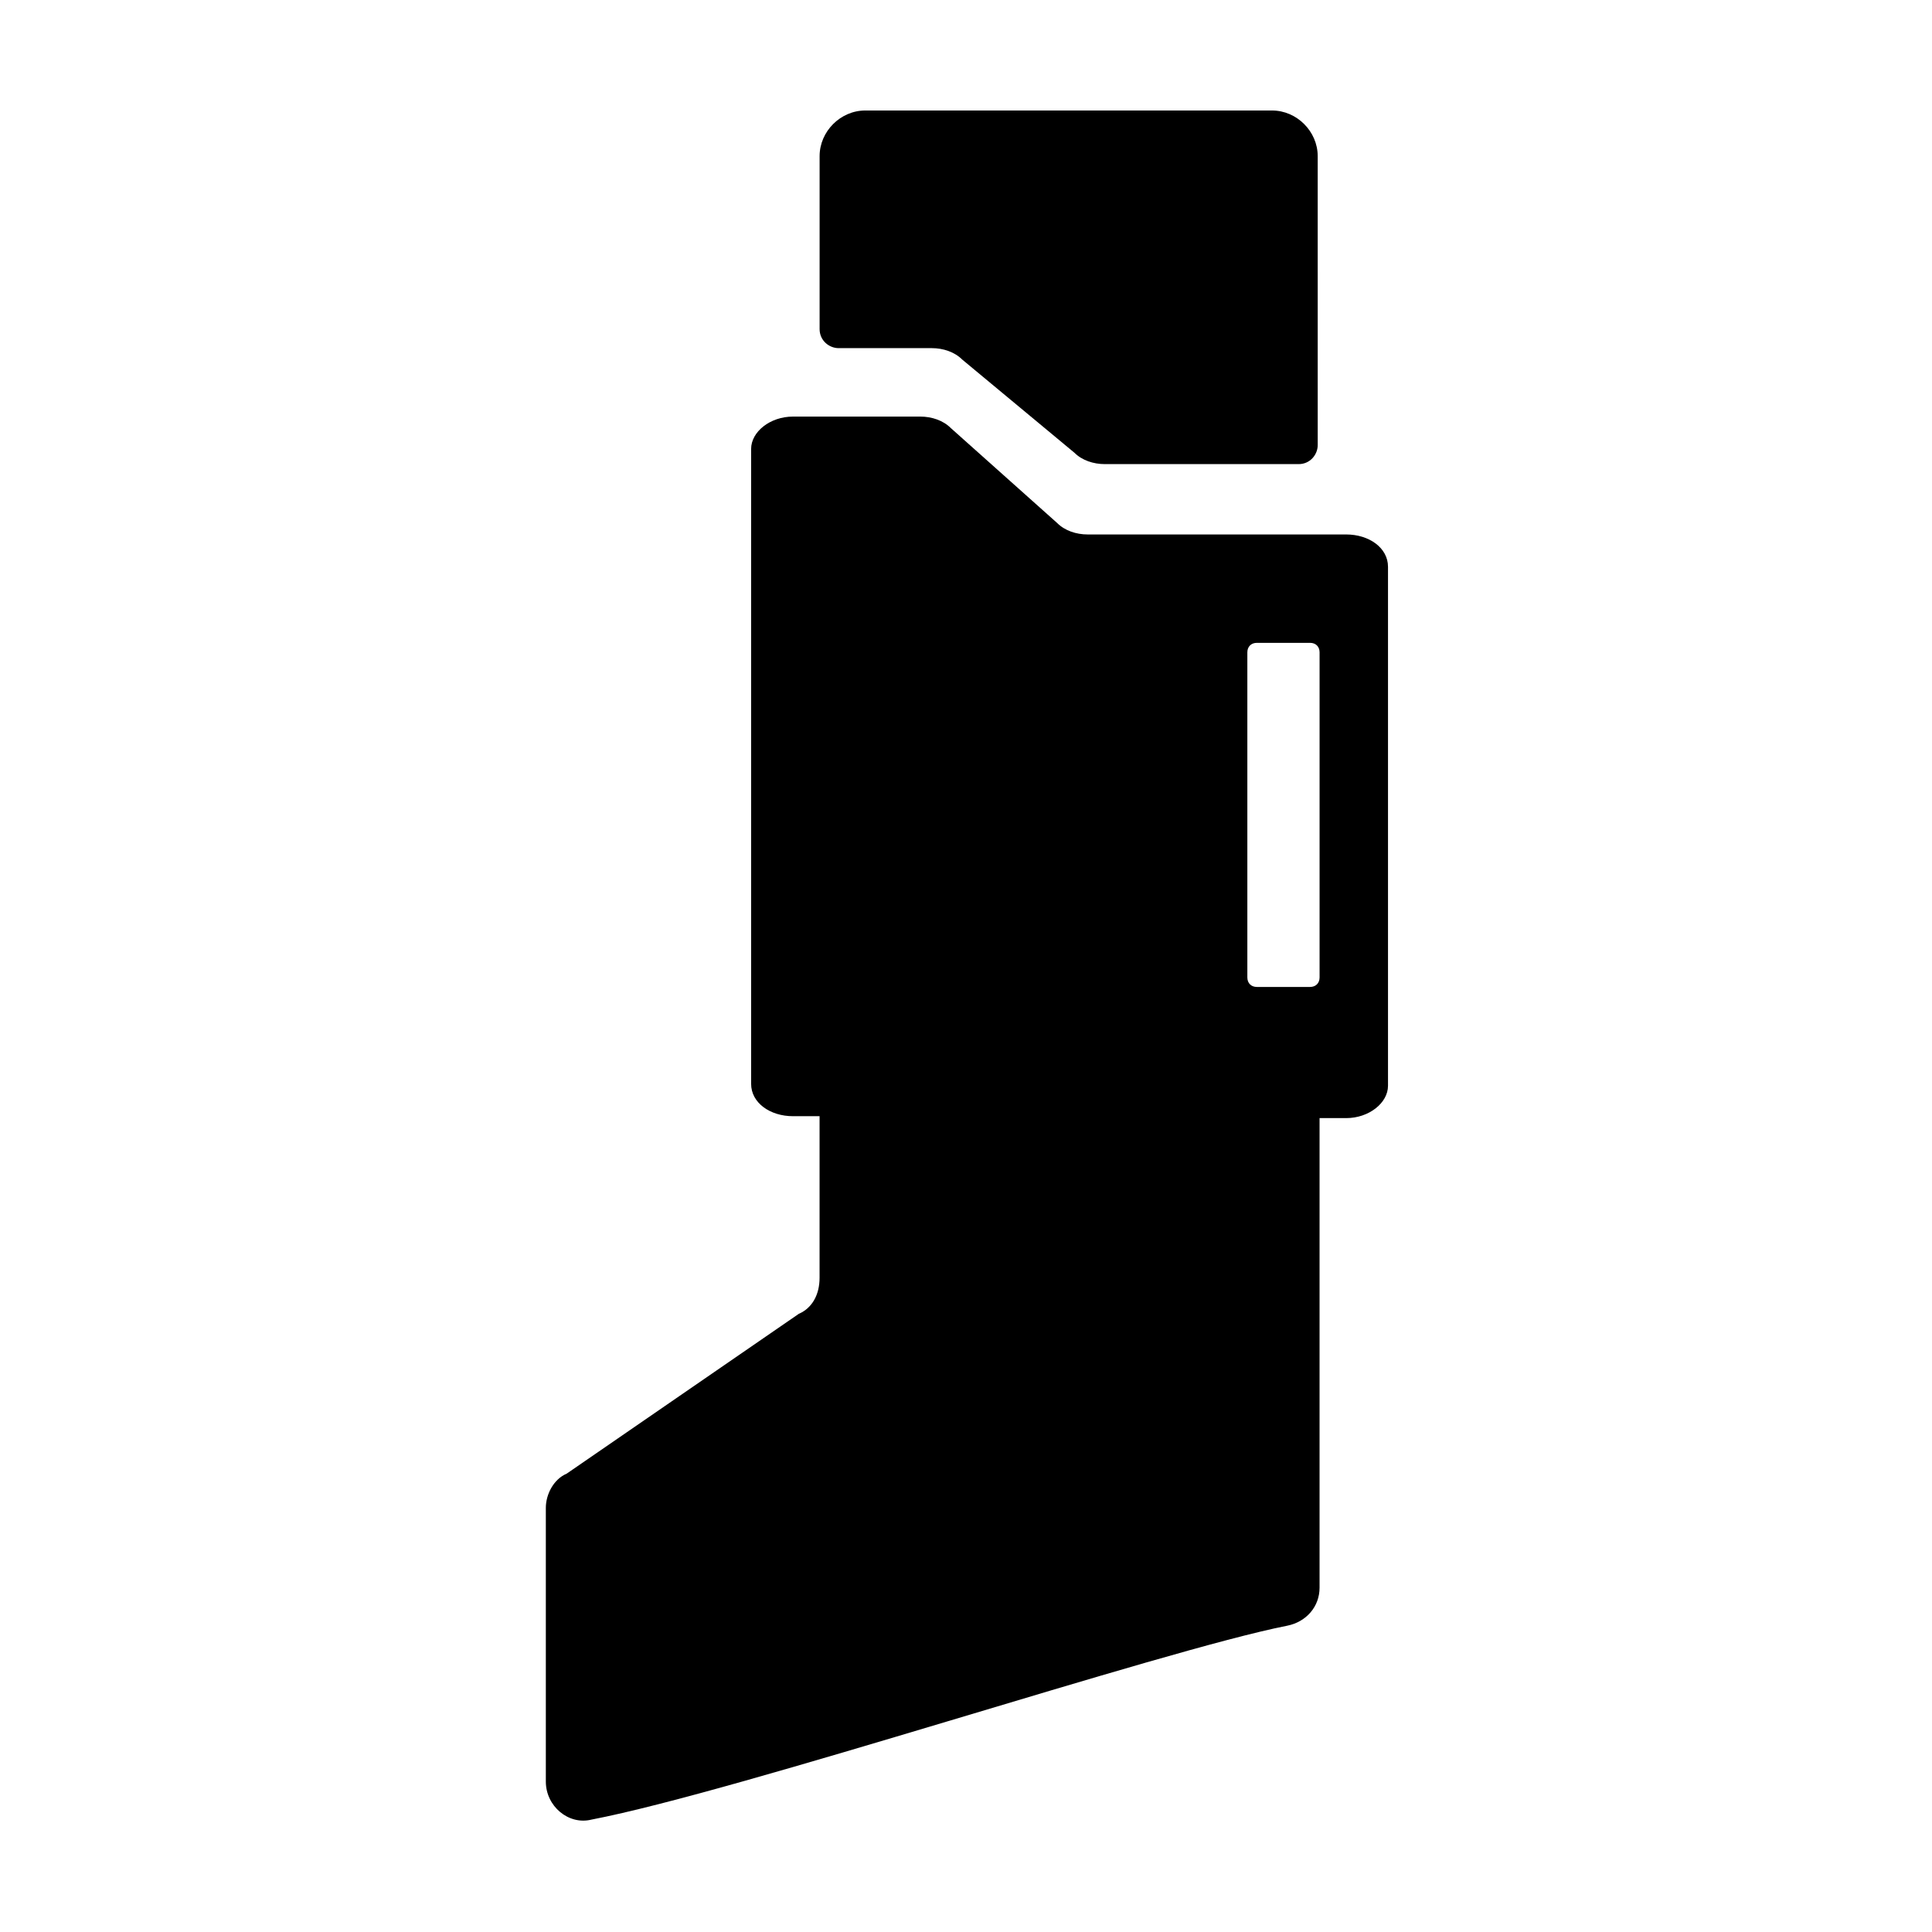
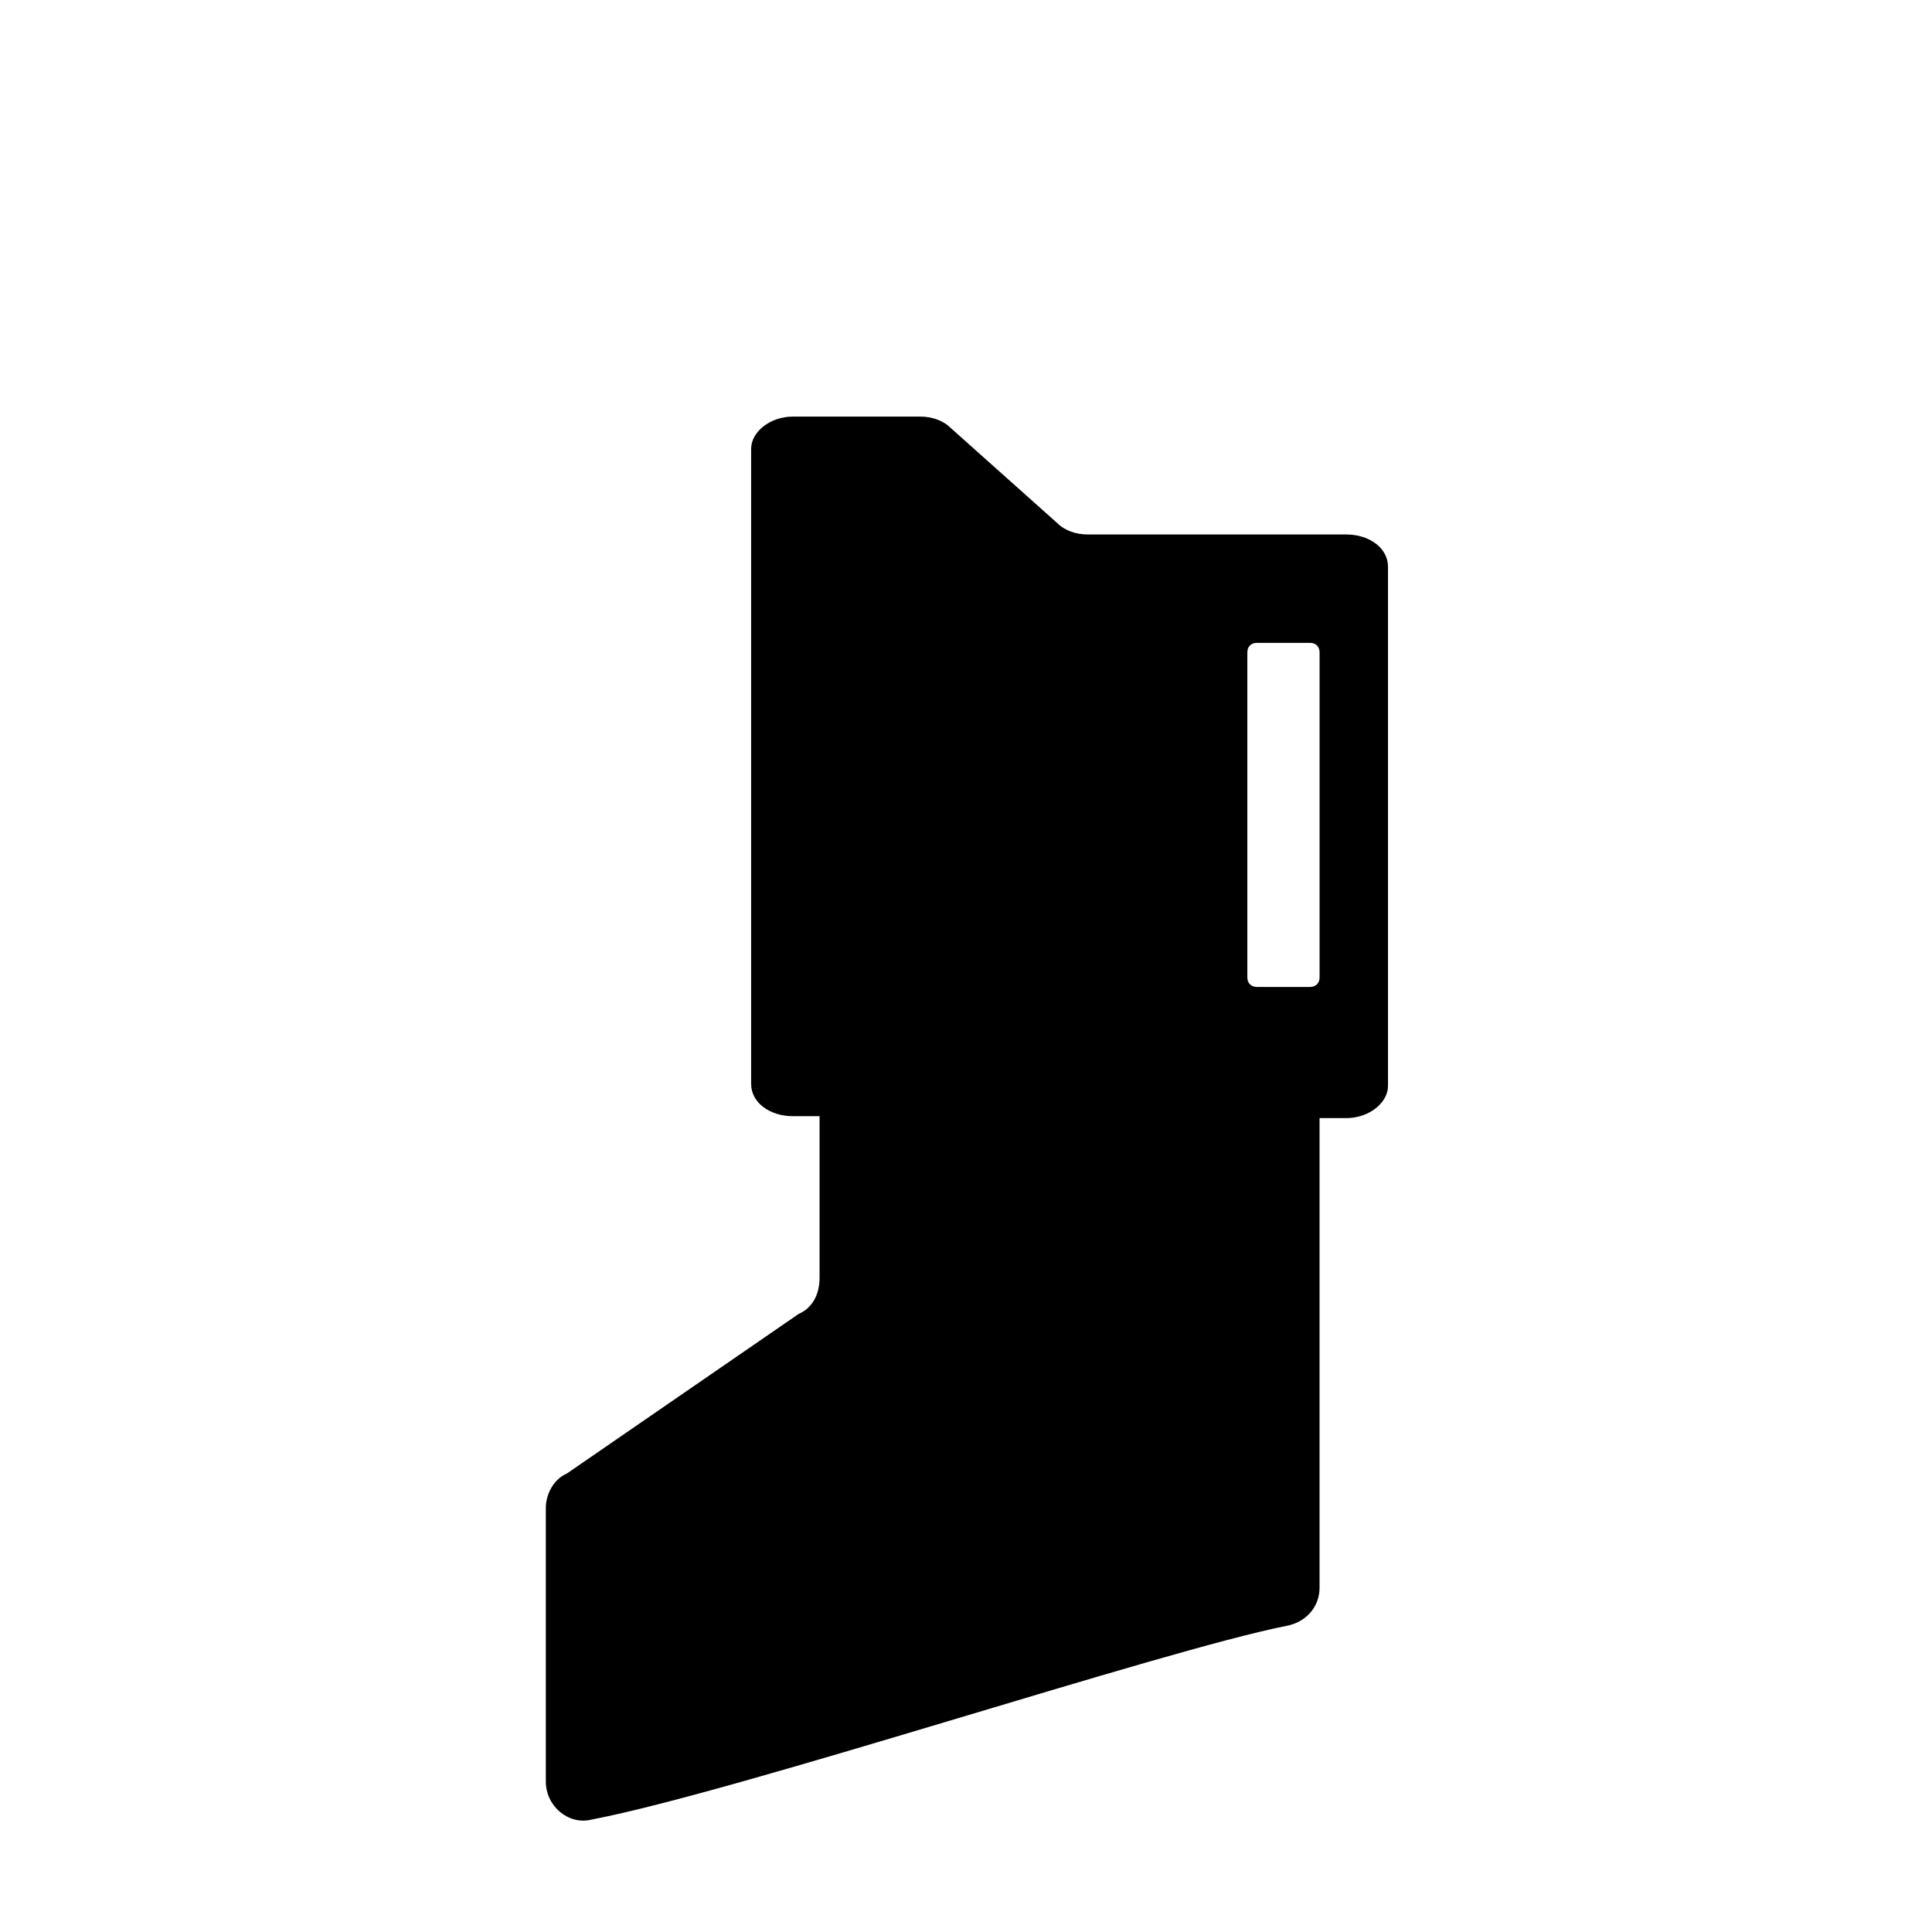
<svg xmlns="http://www.w3.org/2000/svg" fill="#000000" width="800px" height="800px" version="1.1" viewBox="144 144 512 512">
  <g>
-     <path d="m390.93 236.26c3.023 0 6.047 1.008 8.062 3.023l29.727 24.688c2.016 2.016 5.039 3.023 8.062 3.023h51.387c3.023 0 5.039-2.519 5.039-5.039l-0.004-76.582c0-6.551-5.543-12.09-12.09-12.09h-107.82c-6.551 0-12.09 5.543-12.09 12.09v45.848c0 3.023 2.519 5.039 5.039 5.039z" />
    <path d="m355.66 492.2-61.465 42.32c-3.527 1.512-5.543 5.543-5.543 9.07v72.547c0 6.551 6.047 11.586 12.09 10.078 39.297-7.559 151.14-44.84 184.39-51.387 5.039-1.008 8.566-5.039 8.566-10.078v-124.44h7.055c6.047 0 11.082-4.031 11.082-8.566v-137.54c0-5.039-5.039-8.566-11.082-8.566h-68.52c-3.023 0-6.047-1.008-8.062-3.023l-28.215-25.191c-2.016-2.016-5.039-3.023-8.062-3.023h-33.754c-6.047 0-11.082 4.031-11.082 8.566v168.27c0 5.039 5.039 8.566 11.082 8.566h7.055v42.824c0.004 4.531-2.012 8.059-5.539 9.57zm118.9-175.32c0-1.512 1.008-2.519 2.519-2.519h14.105c1.512 0 2.519 1.008 2.519 2.519v86.152c0 1.512-1.008 2.519-2.519 2.519h-14.105c-1.512 0-2.519-1.008-2.519-2.519z" />
  </g>
</svg>